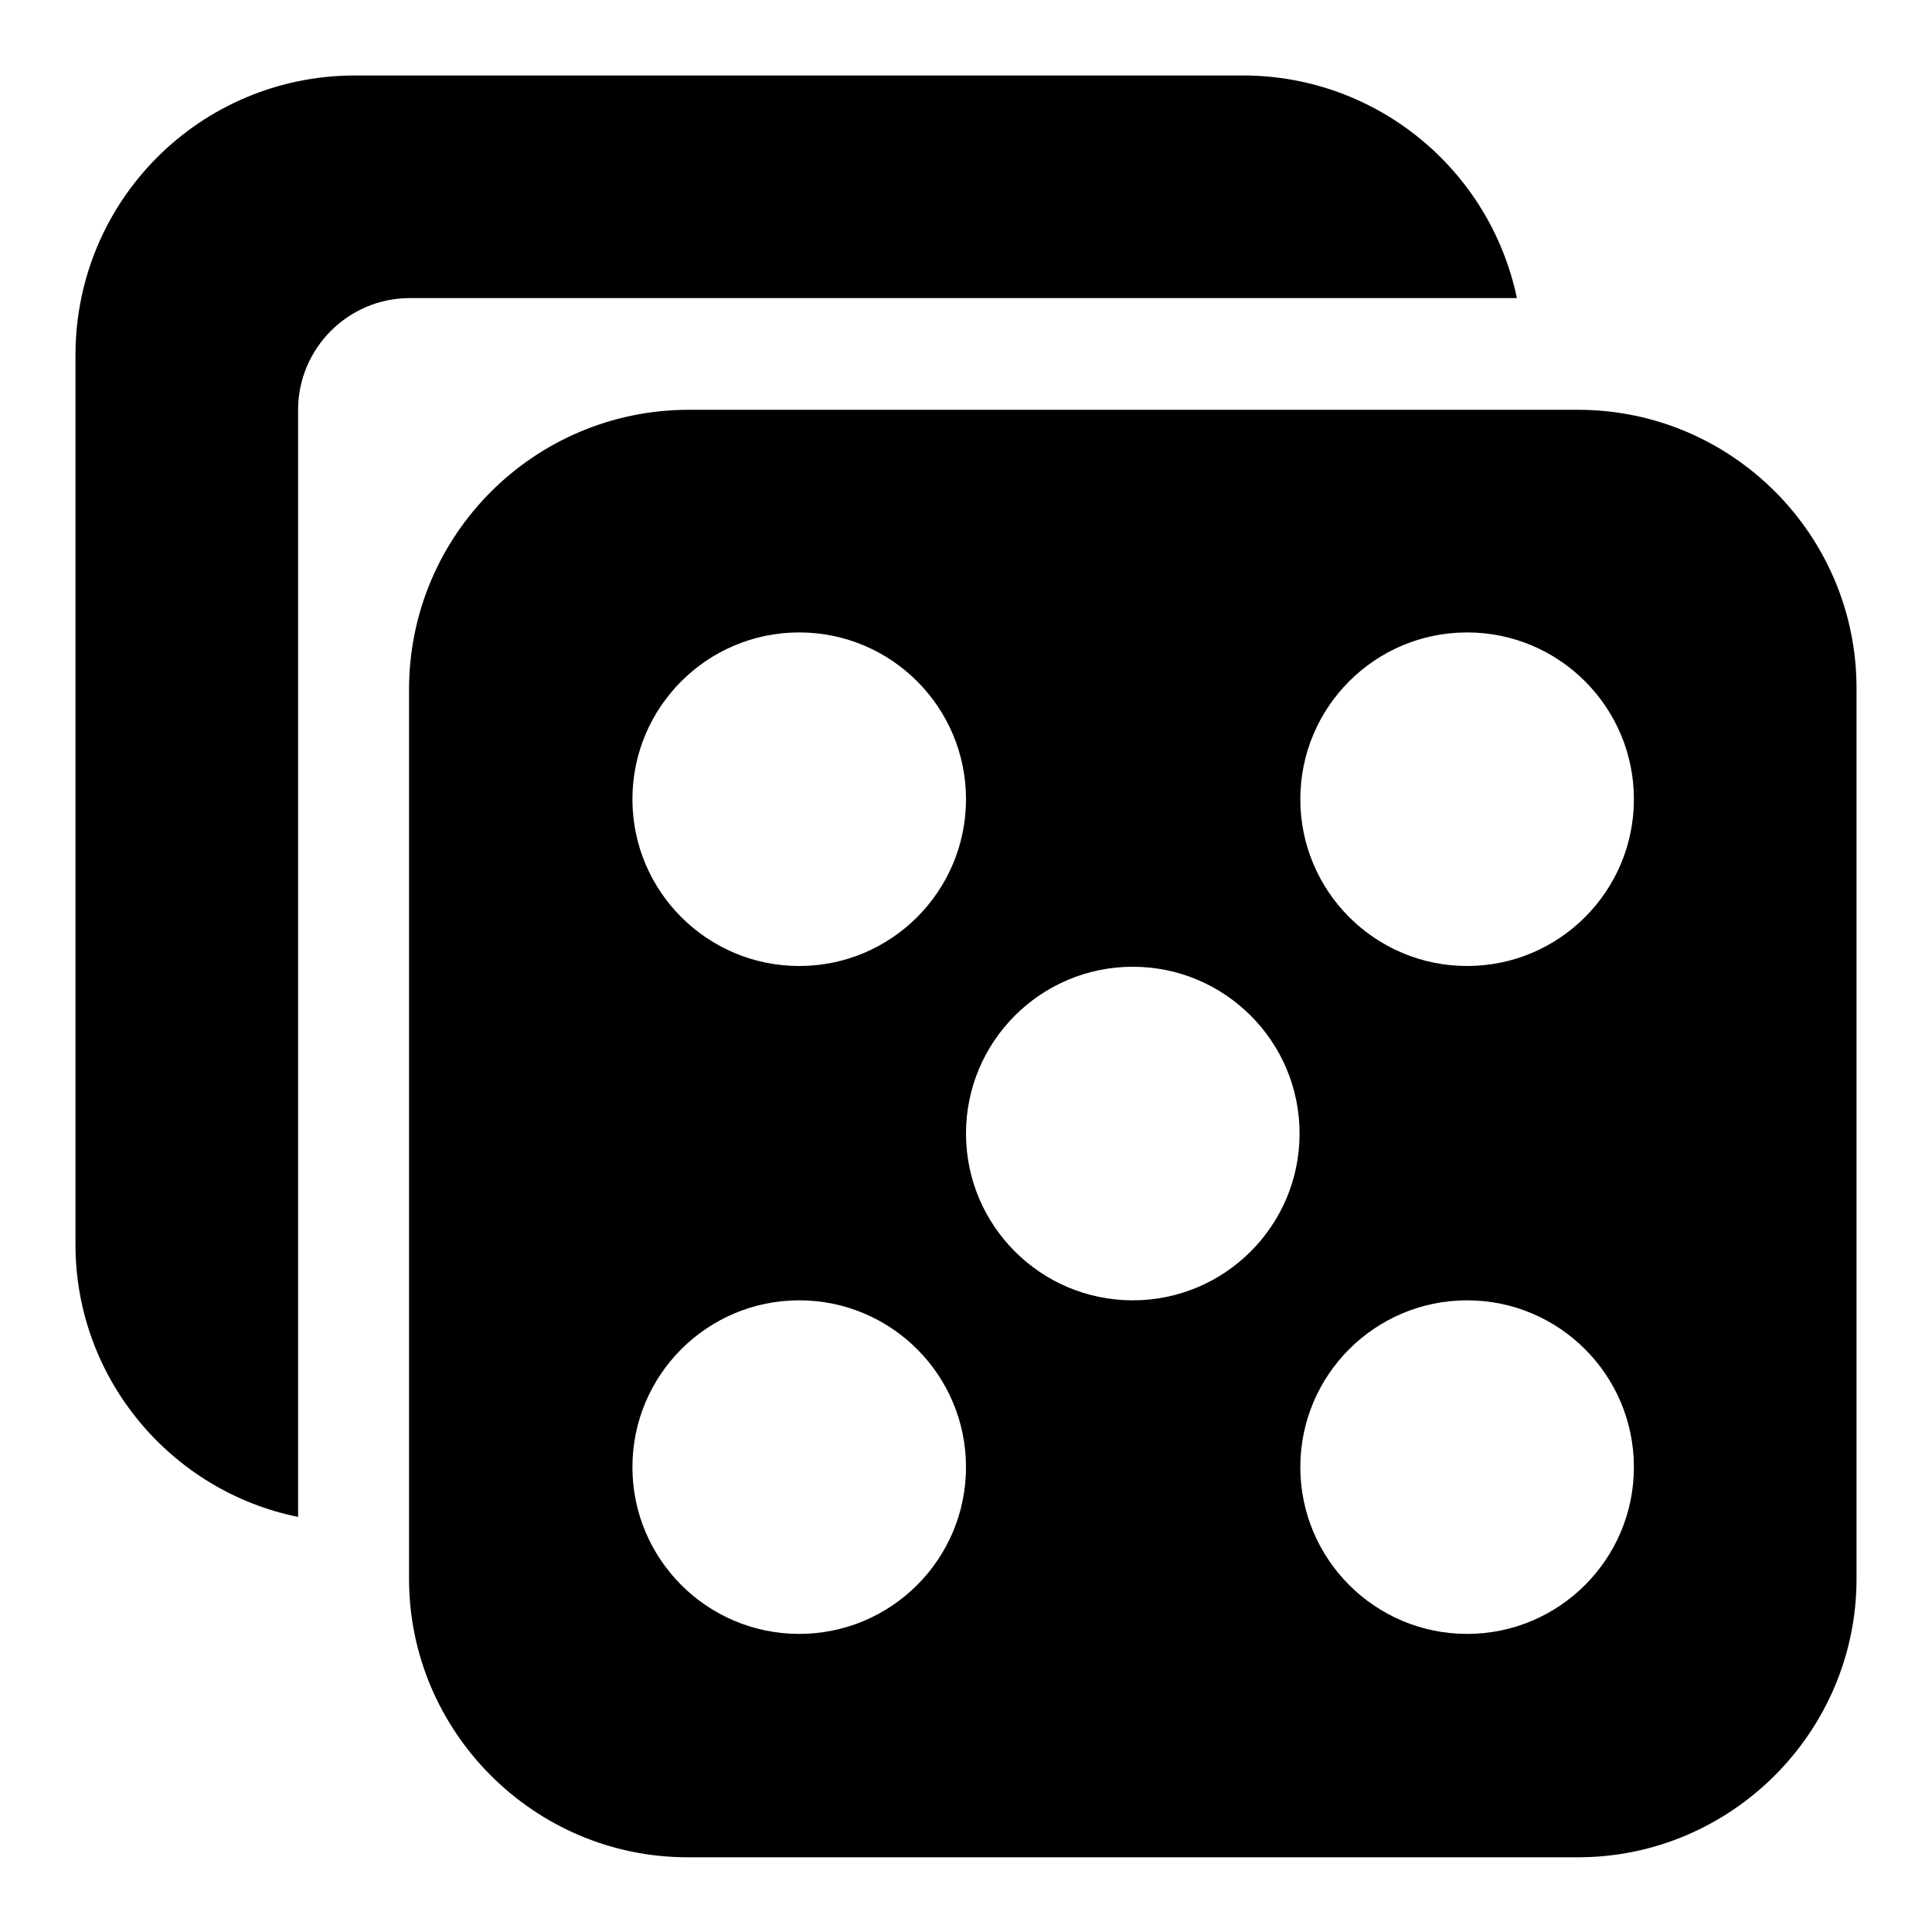
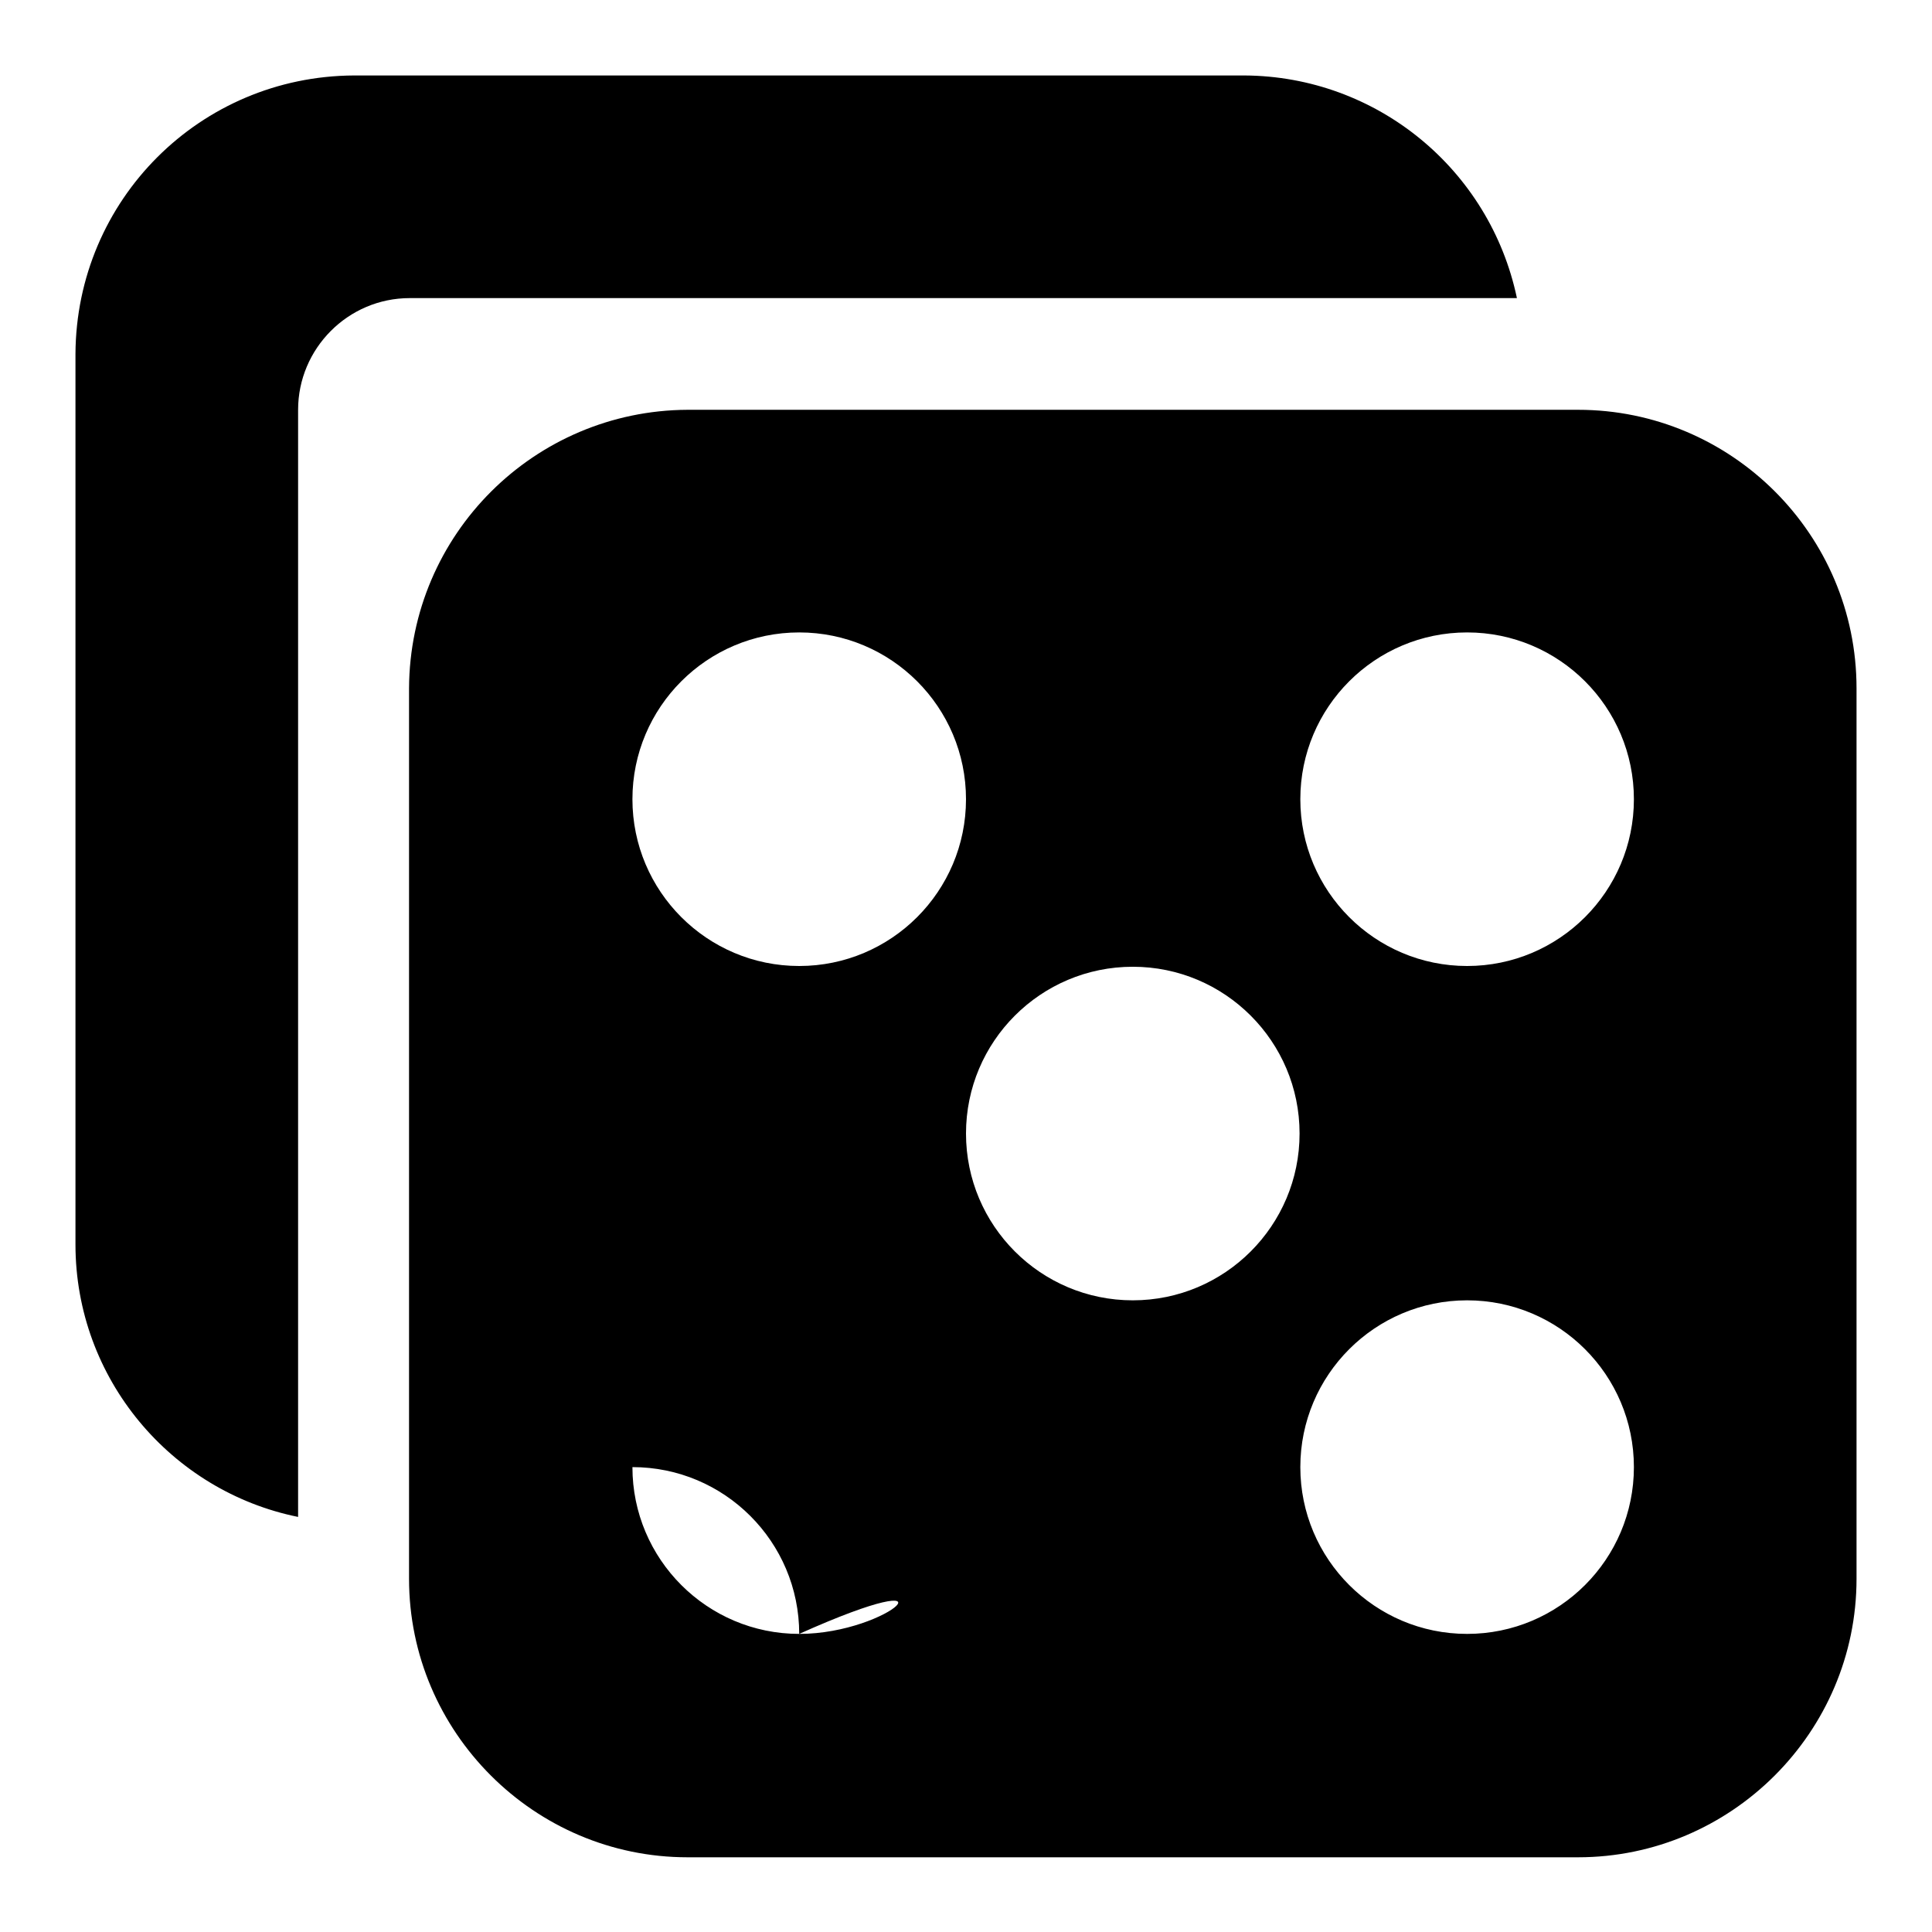
<svg xmlns="http://www.w3.org/2000/svg" version="1.1" x="0px" y="0px" viewBox="0 0 256 256" enable-background="new 0 0 256 256" xml:space="preserve">
  <g>
-     <path fill="#000000" d="M209.1,54.3h-118c-20.3,0.1-36.8,16.5-36.9,36.9v118c0,20.3,16.6,36.9,36.9,36.9h118 c20.3,0,36.9-16.6,36.9-36.9v-118C246,70.8,229.4,54.3,209.1,54.3z M105.9,216.5c-12.2,0-22.1-9.9-22.1-22.1s9.9-22.1,22.1-22.1 c12.2,0,22.1,9.9,22.1,22.1C128,206.6,118.1,216.5,105.9,216.5z M105.9,128c-12.2,0-22.1-9.9-22.1-22.1c0-12.2,9.9-22.1,22.1-22.1 c12.2,0,22.1,9.9,22.1,22.1C128,118.1,118.1,128,105.9,128L105.9,128z M150.1,172.3c-12.2,0-22.1-9.9-22.1-22.1s9.9-22.1,22.1-22.1 c12.2,0,22.1,9.9,22.1,22.1S162.3,172.3,150.1,172.3z M194.4,216.5c-12.2,0-22.1-9.9-22.1-22.1s9.9-22.1,22.1-22.1l0,0 c12.2,0,22.1,9.9,22.1,22.1S206.6,216.5,194.4,216.5z M194.4,128c-12.2,0-22.1-9.9-22.1-22.1c0-12.2,9.9-22.1,22.1-22.1 c12.2,0,22.1,9.9,22.1,22.1S206.6,128,194.4,128z M201,39.5c-3.6-17.1-18.6-29.4-36.1-29.5h-118C26.5,10.1,10.1,26.5,10,46.9v118 c0,17.8,12.7,32.7,29.5,36.1V54.3c0-8.1,6.6-14.8,14.8-14.8H201z" />
+     <path fill="#000000" d="M209.1,54.3h-118c-20.3,0.1-36.8,16.5-36.9,36.9v118c0,20.3,16.6,36.9,36.9,36.9h118 c20.3,0,36.9-16.6,36.9-36.9v-118C246,70.8,229.4,54.3,209.1,54.3z M105.9,216.5c-12.2,0-22.1-9.9-22.1-22.1c12.2,0,22.1,9.9,22.1,22.1C128,206.6,118.1,216.5,105.9,216.5z M105.9,128c-12.2,0-22.1-9.9-22.1-22.1c0-12.2,9.9-22.1,22.1-22.1 c12.2,0,22.1,9.9,22.1,22.1C128,118.1,118.1,128,105.9,128L105.9,128z M150.1,172.3c-12.2,0-22.1-9.9-22.1-22.1s9.9-22.1,22.1-22.1 c12.2,0,22.1,9.9,22.1,22.1S162.3,172.3,150.1,172.3z M194.4,216.5c-12.2,0-22.1-9.9-22.1-22.1s9.9-22.1,22.1-22.1l0,0 c12.2,0,22.1,9.9,22.1,22.1S206.6,216.5,194.4,216.5z M194.4,128c-12.2,0-22.1-9.9-22.1-22.1c0-12.2,9.9-22.1,22.1-22.1 c12.2,0,22.1,9.9,22.1,22.1S206.6,128,194.4,128z M201,39.5c-3.6-17.1-18.6-29.4-36.1-29.5h-118C26.5,10.1,10.1,26.5,10,46.9v118 c0,17.8,12.7,32.7,29.5,36.1V54.3c0-8.1,6.6-14.8,14.8-14.8H201z" />
  </g>
</svg>